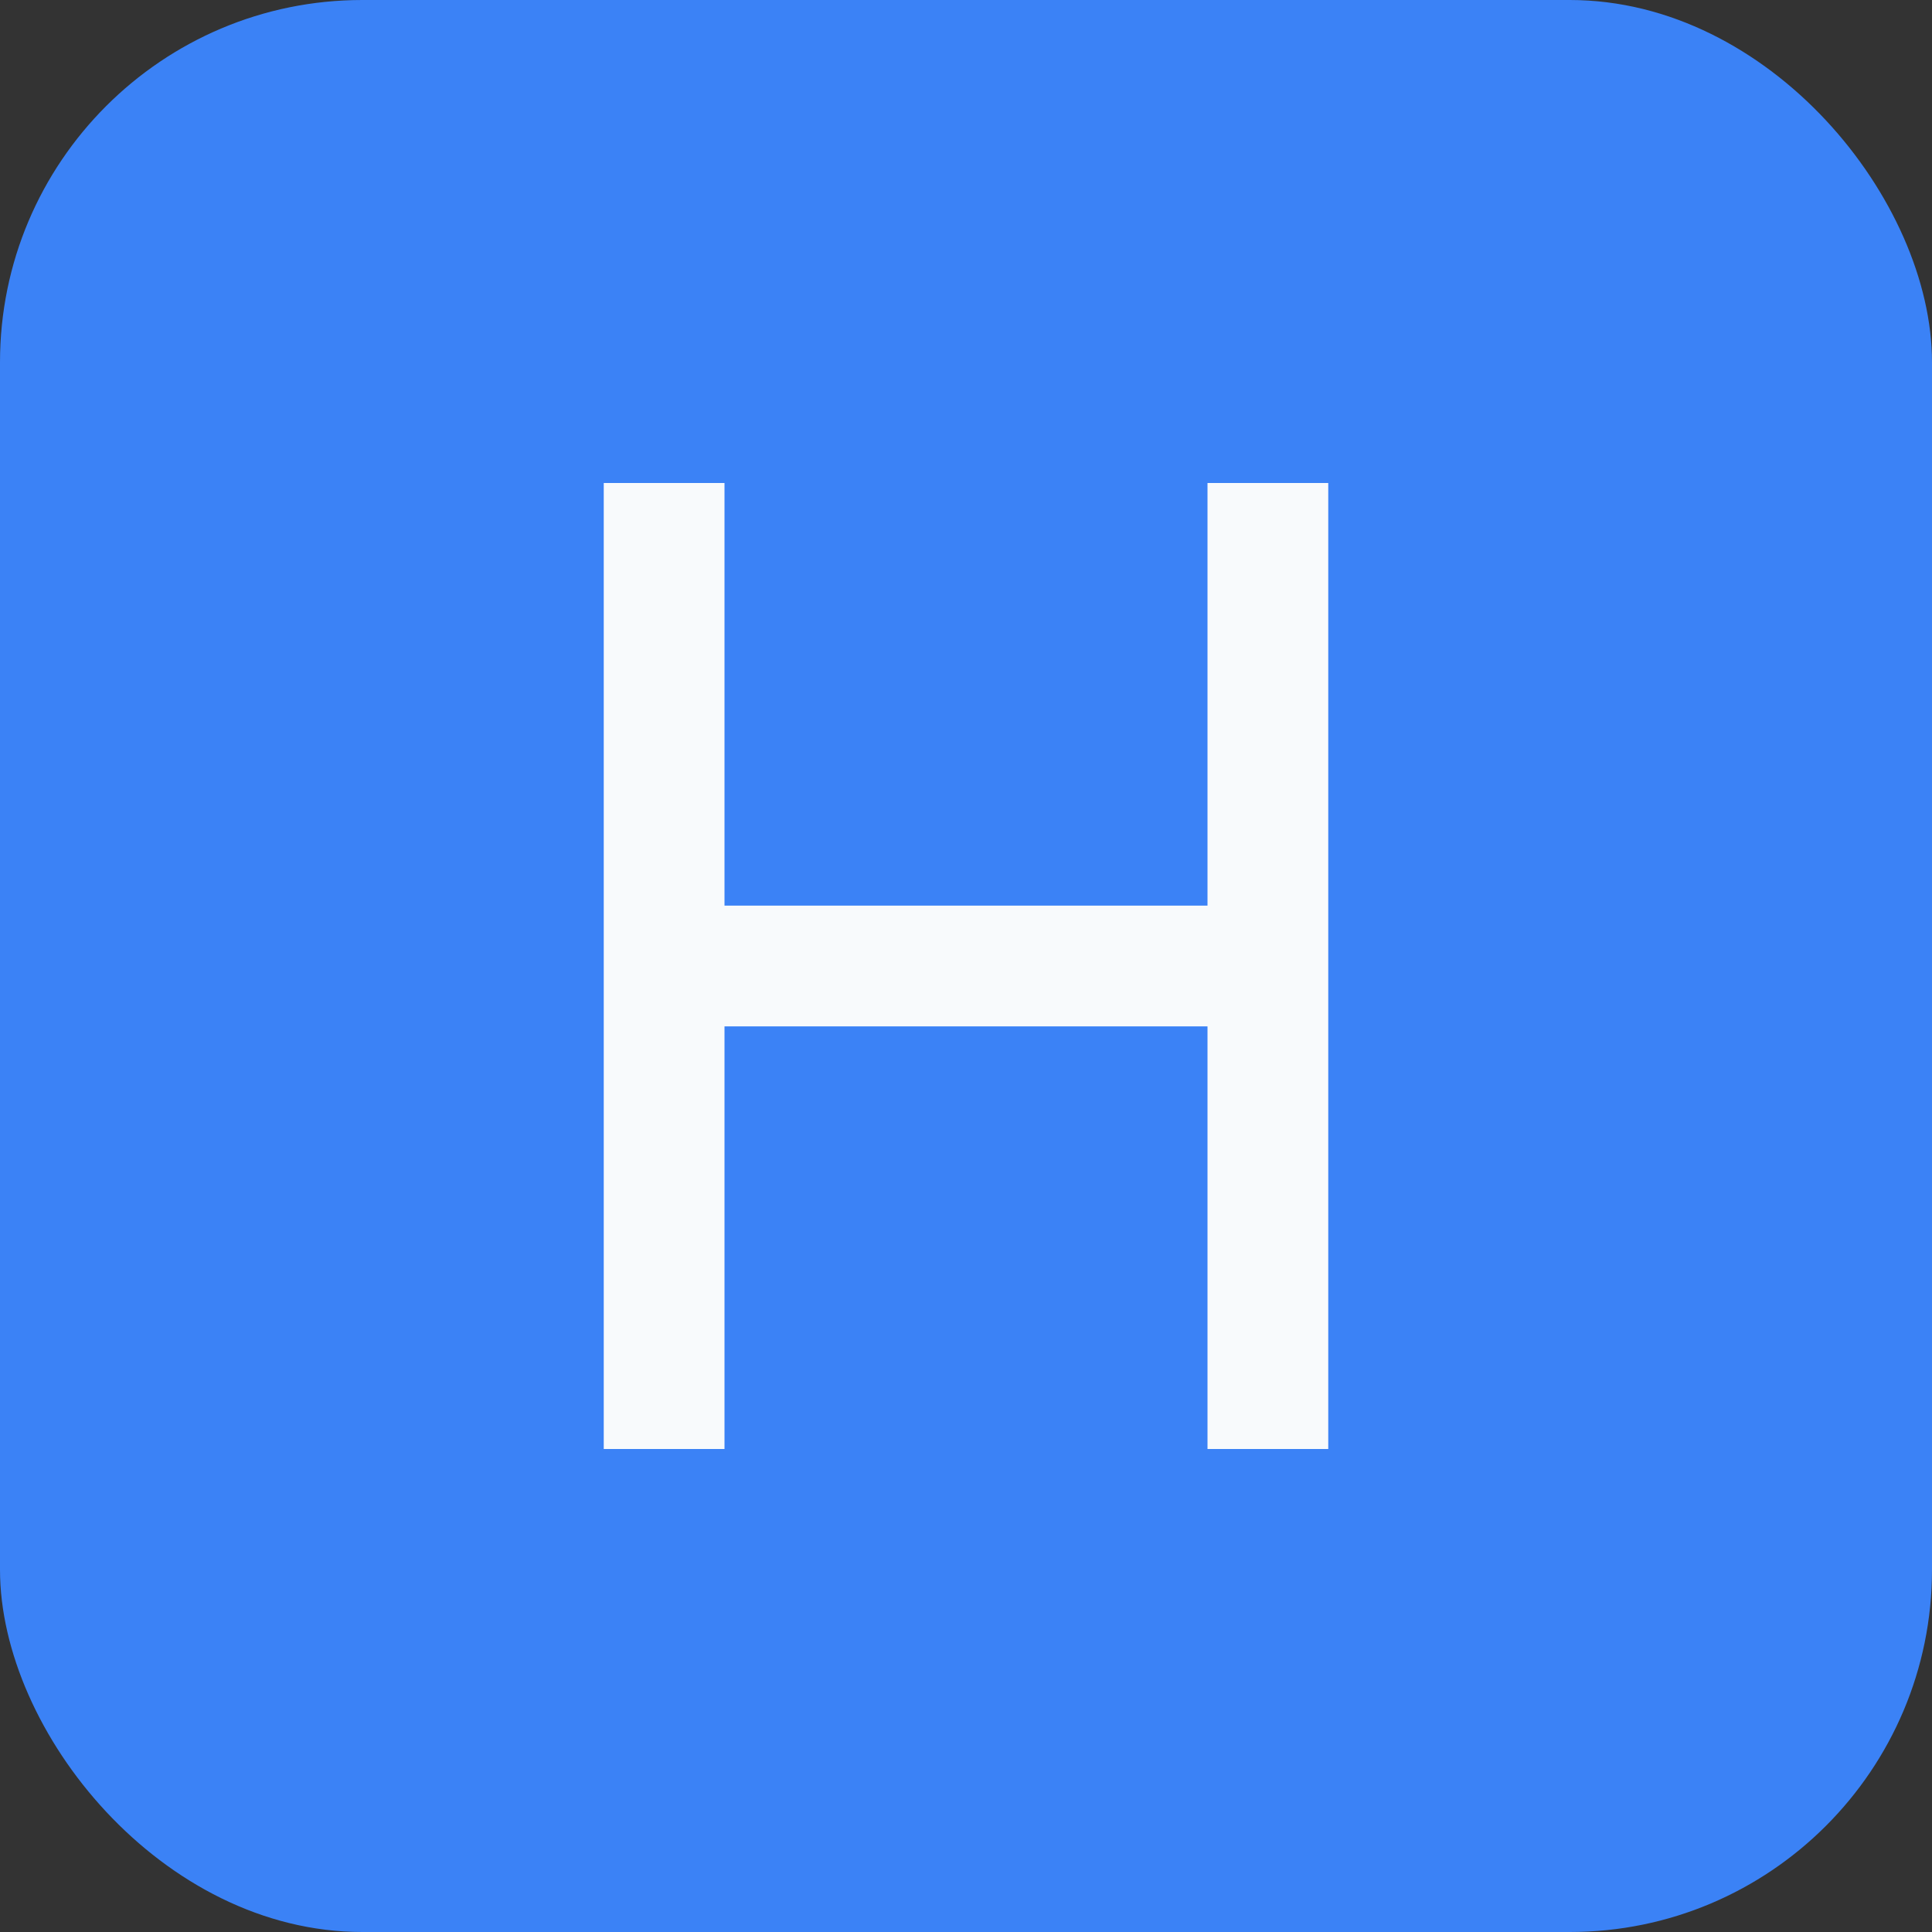
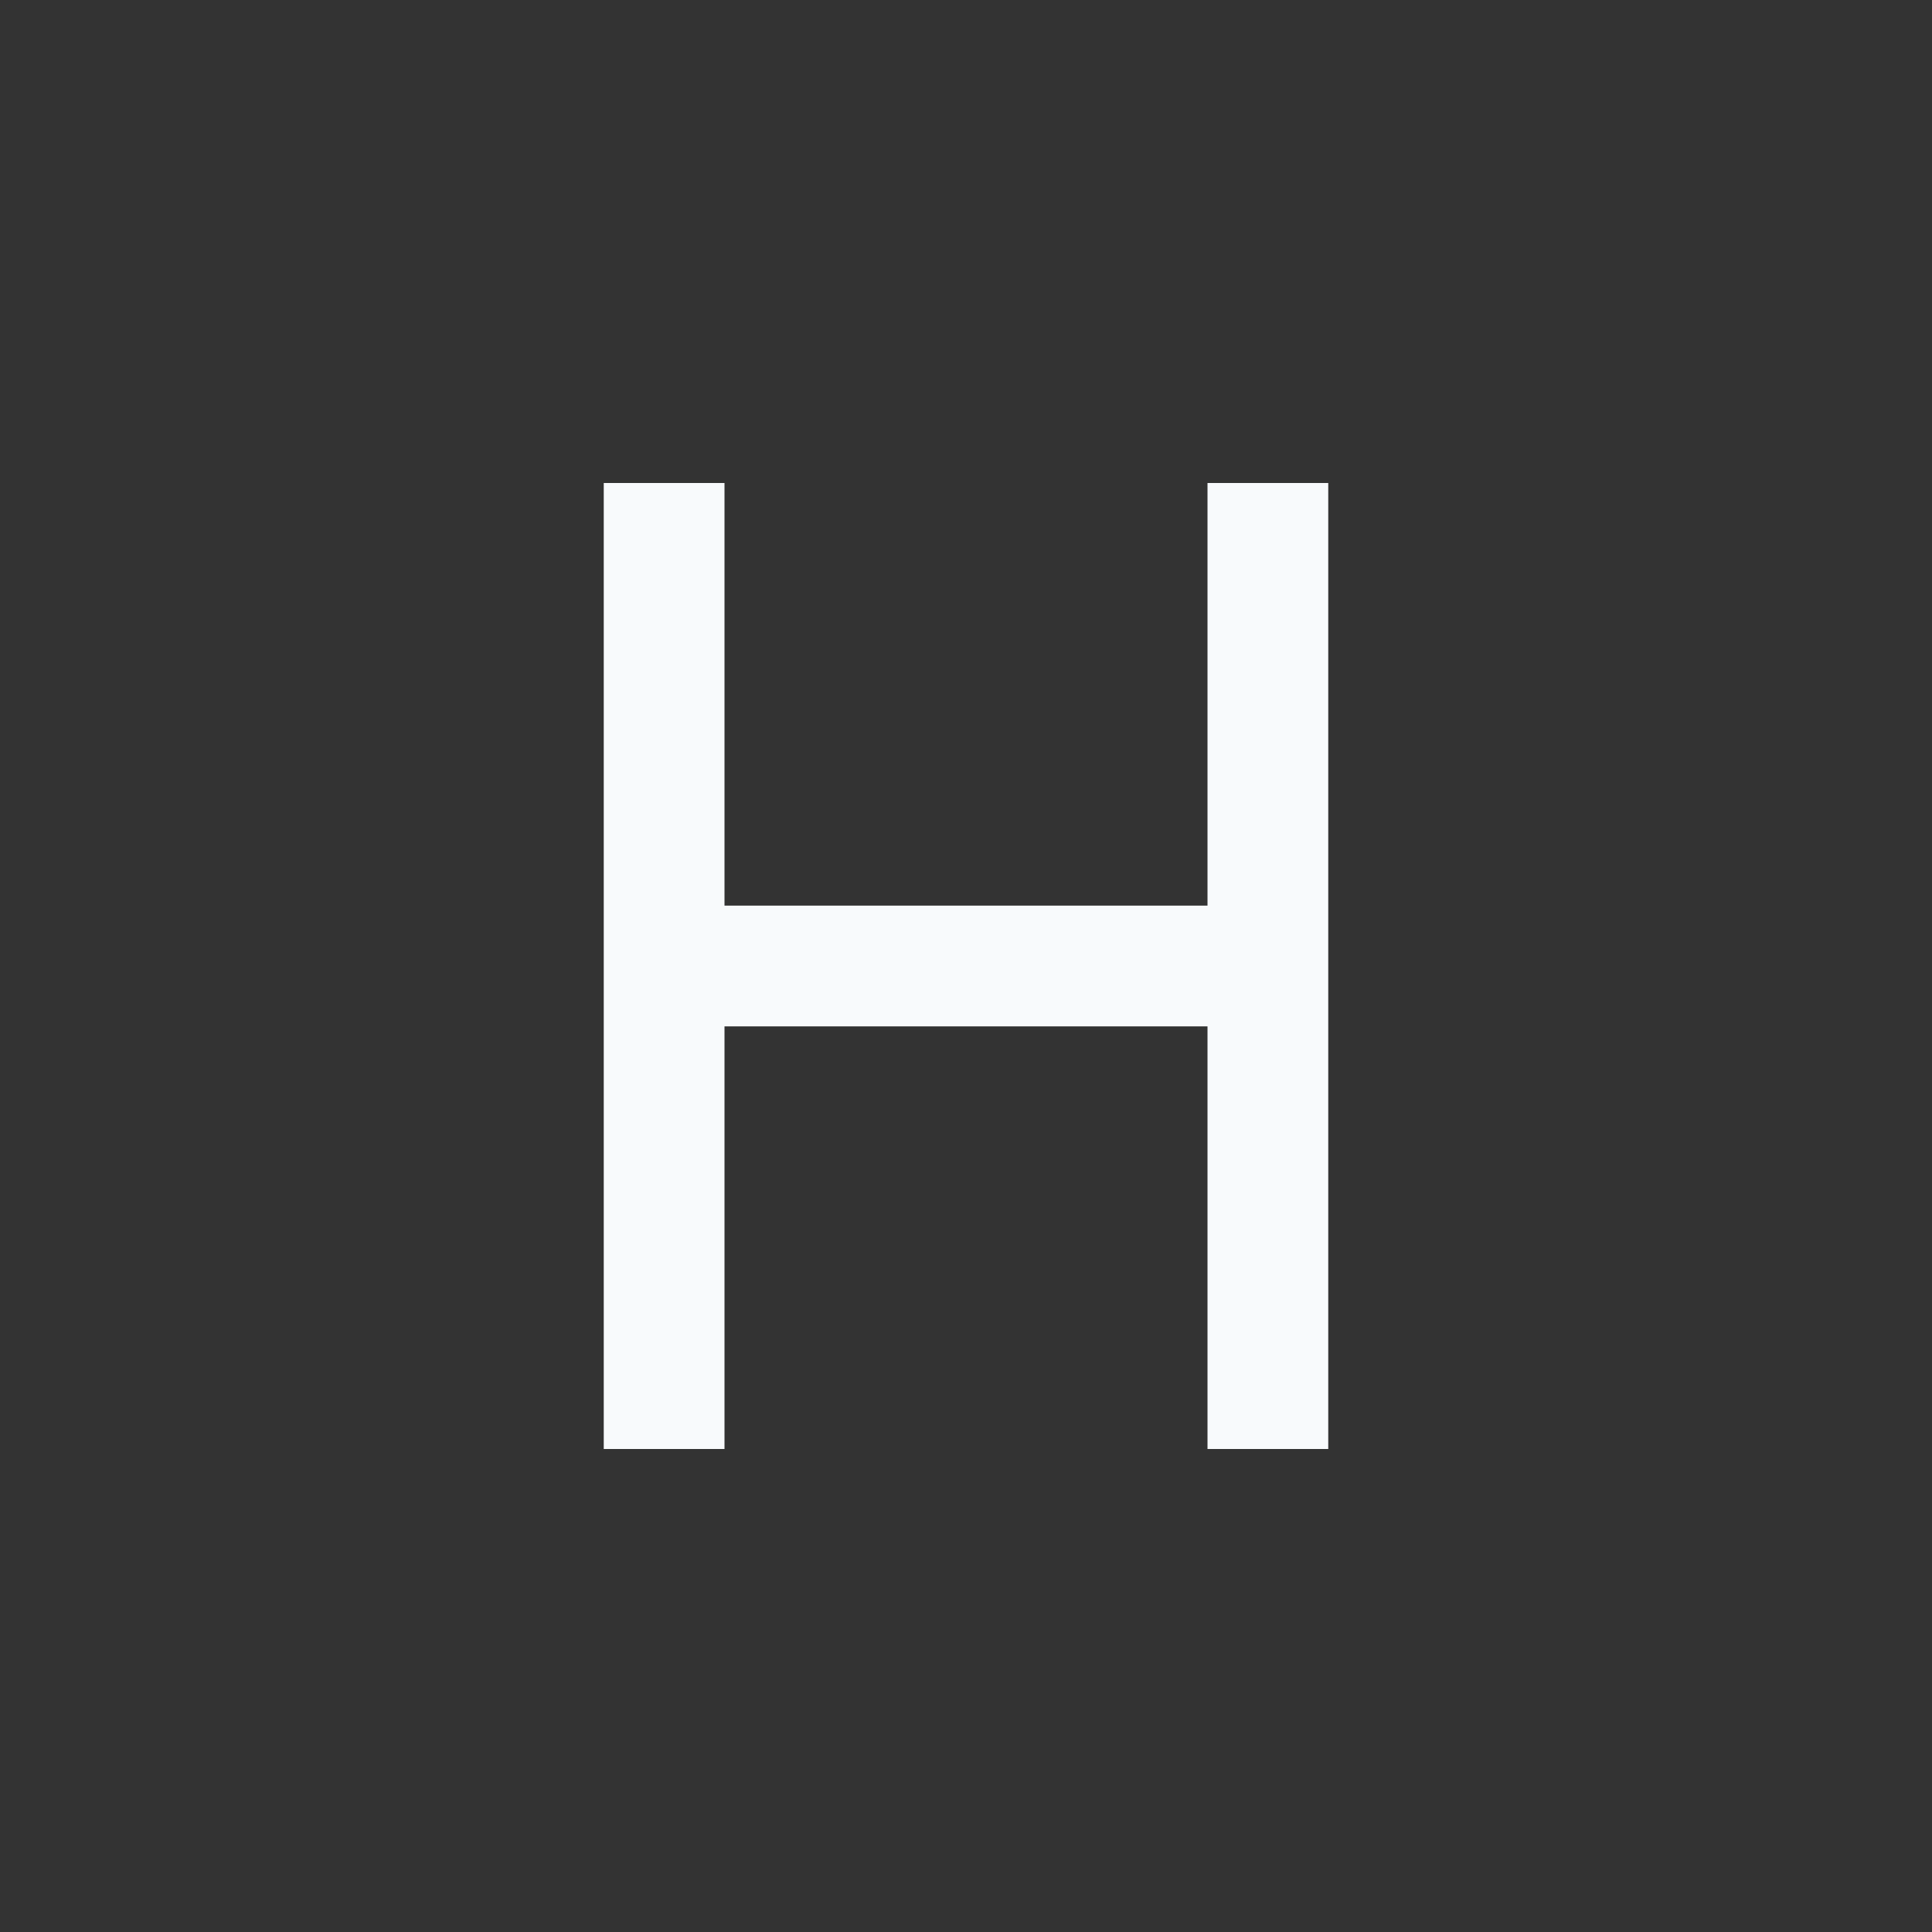
<svg xmlns="http://www.w3.org/2000/svg" width="32" height="32" viewBox="0 0 32 32">
  <rect x="0" y="0" width="32" height="32" fill="#333333" stroke="none" />
  <style>
    path { fill: #f8fafc; }
    @media (prefers-color-scheme: light) {
      path { fill: #1e293b; }
    }
  </style>
-   <rect width="32" height="32" rx="6" fill="#3b82f6" />
  <path d="M10 8v16h2v-7h8v7h2V8h-2v7h-8V8h-2z" />
</svg>